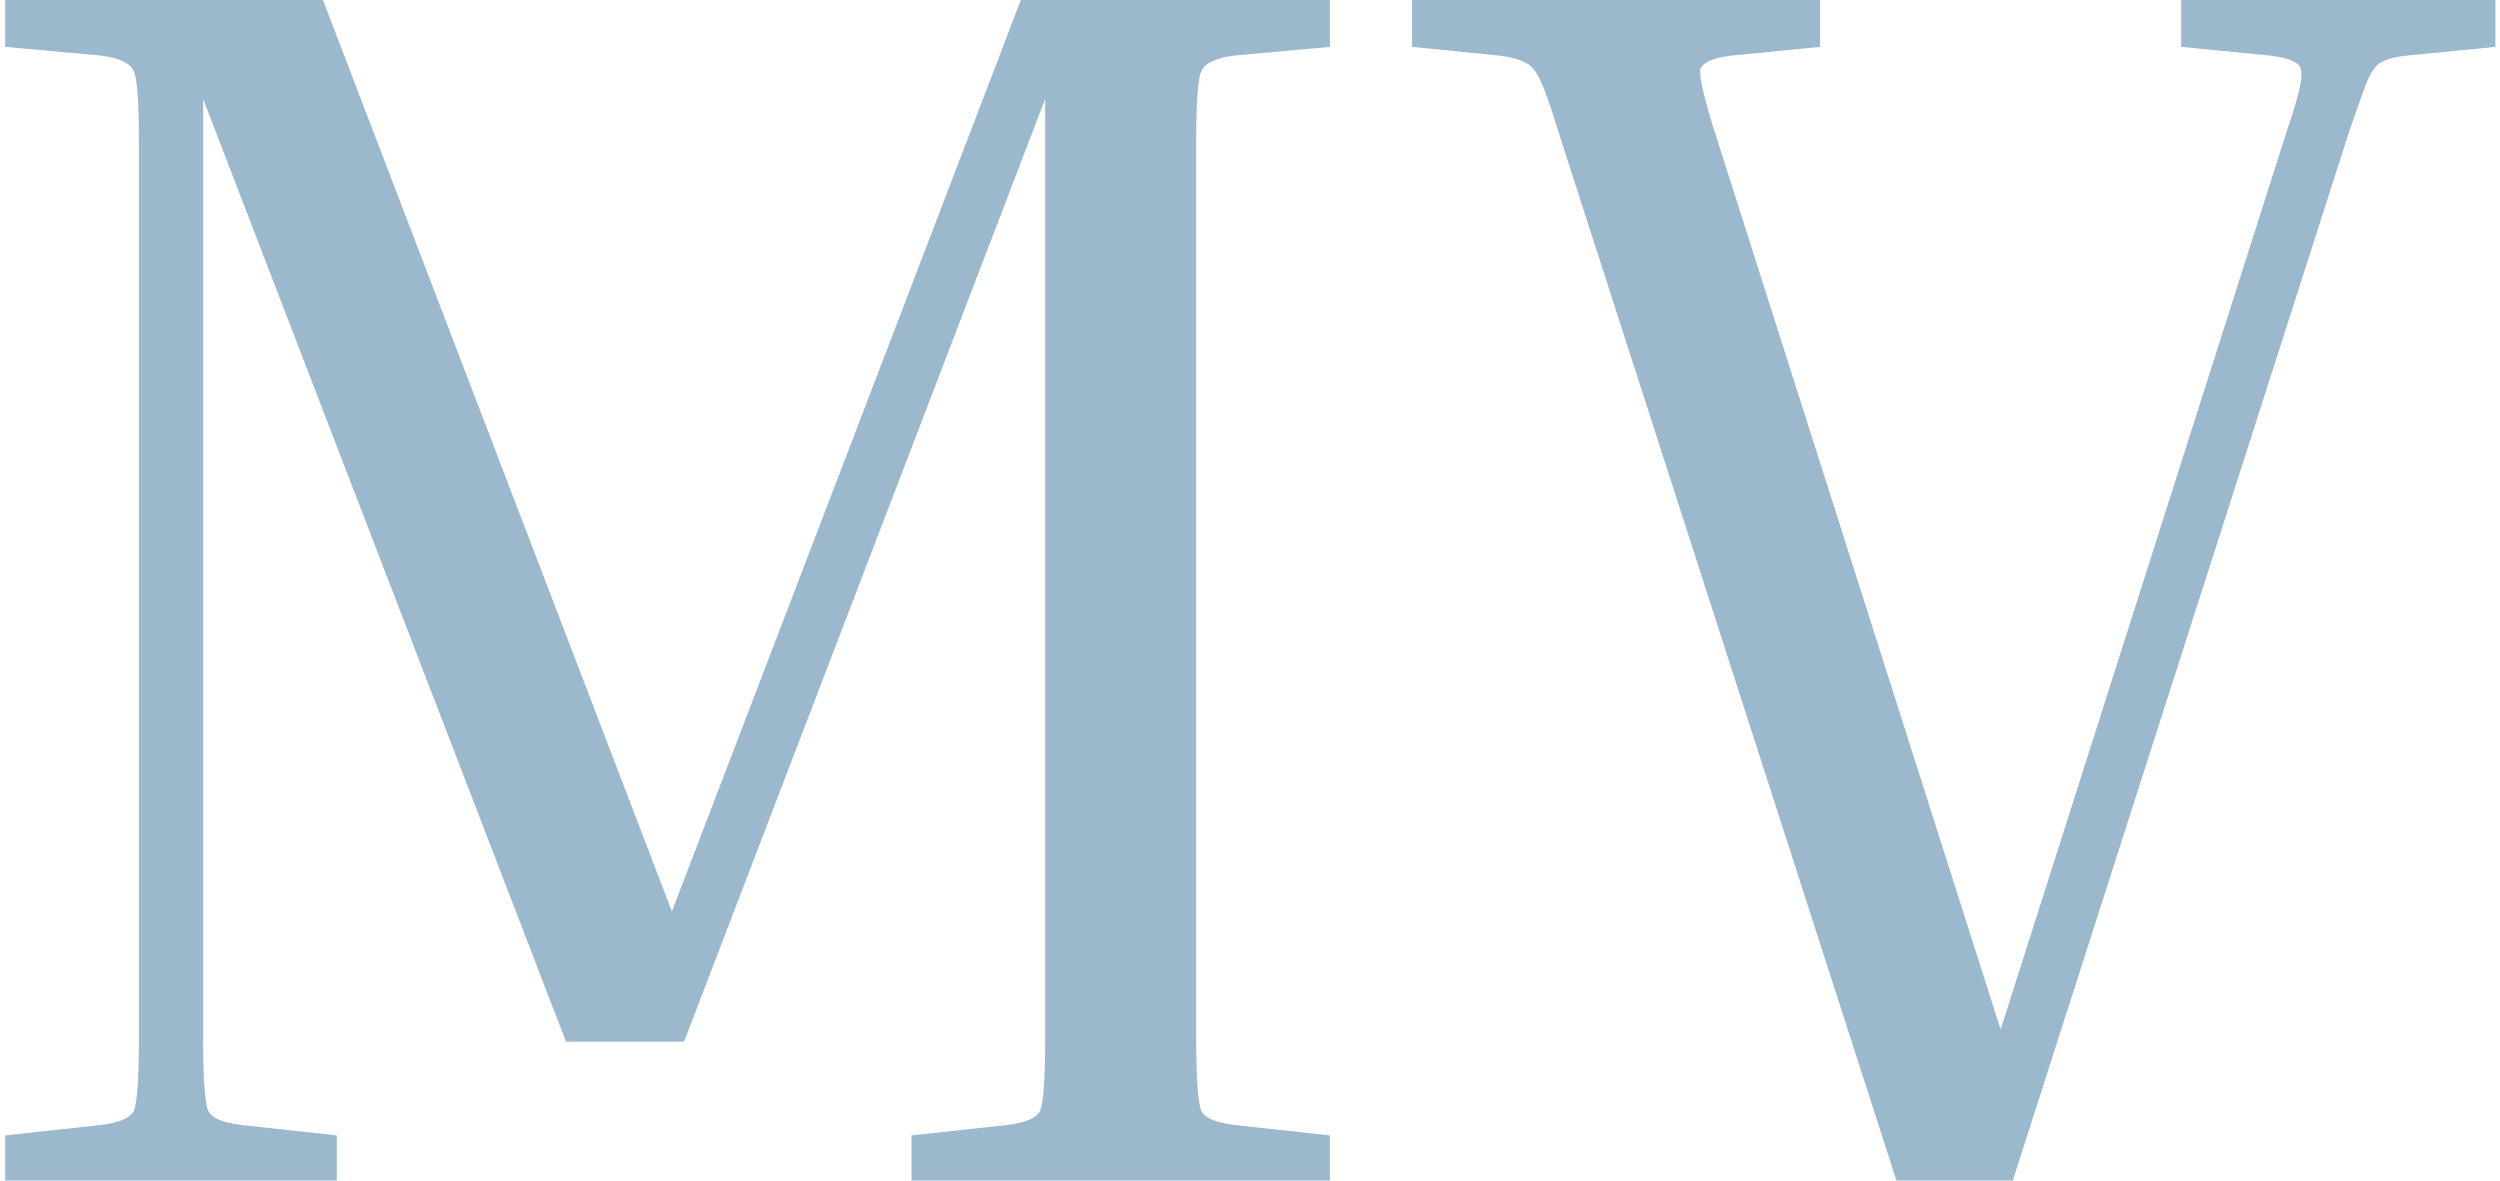
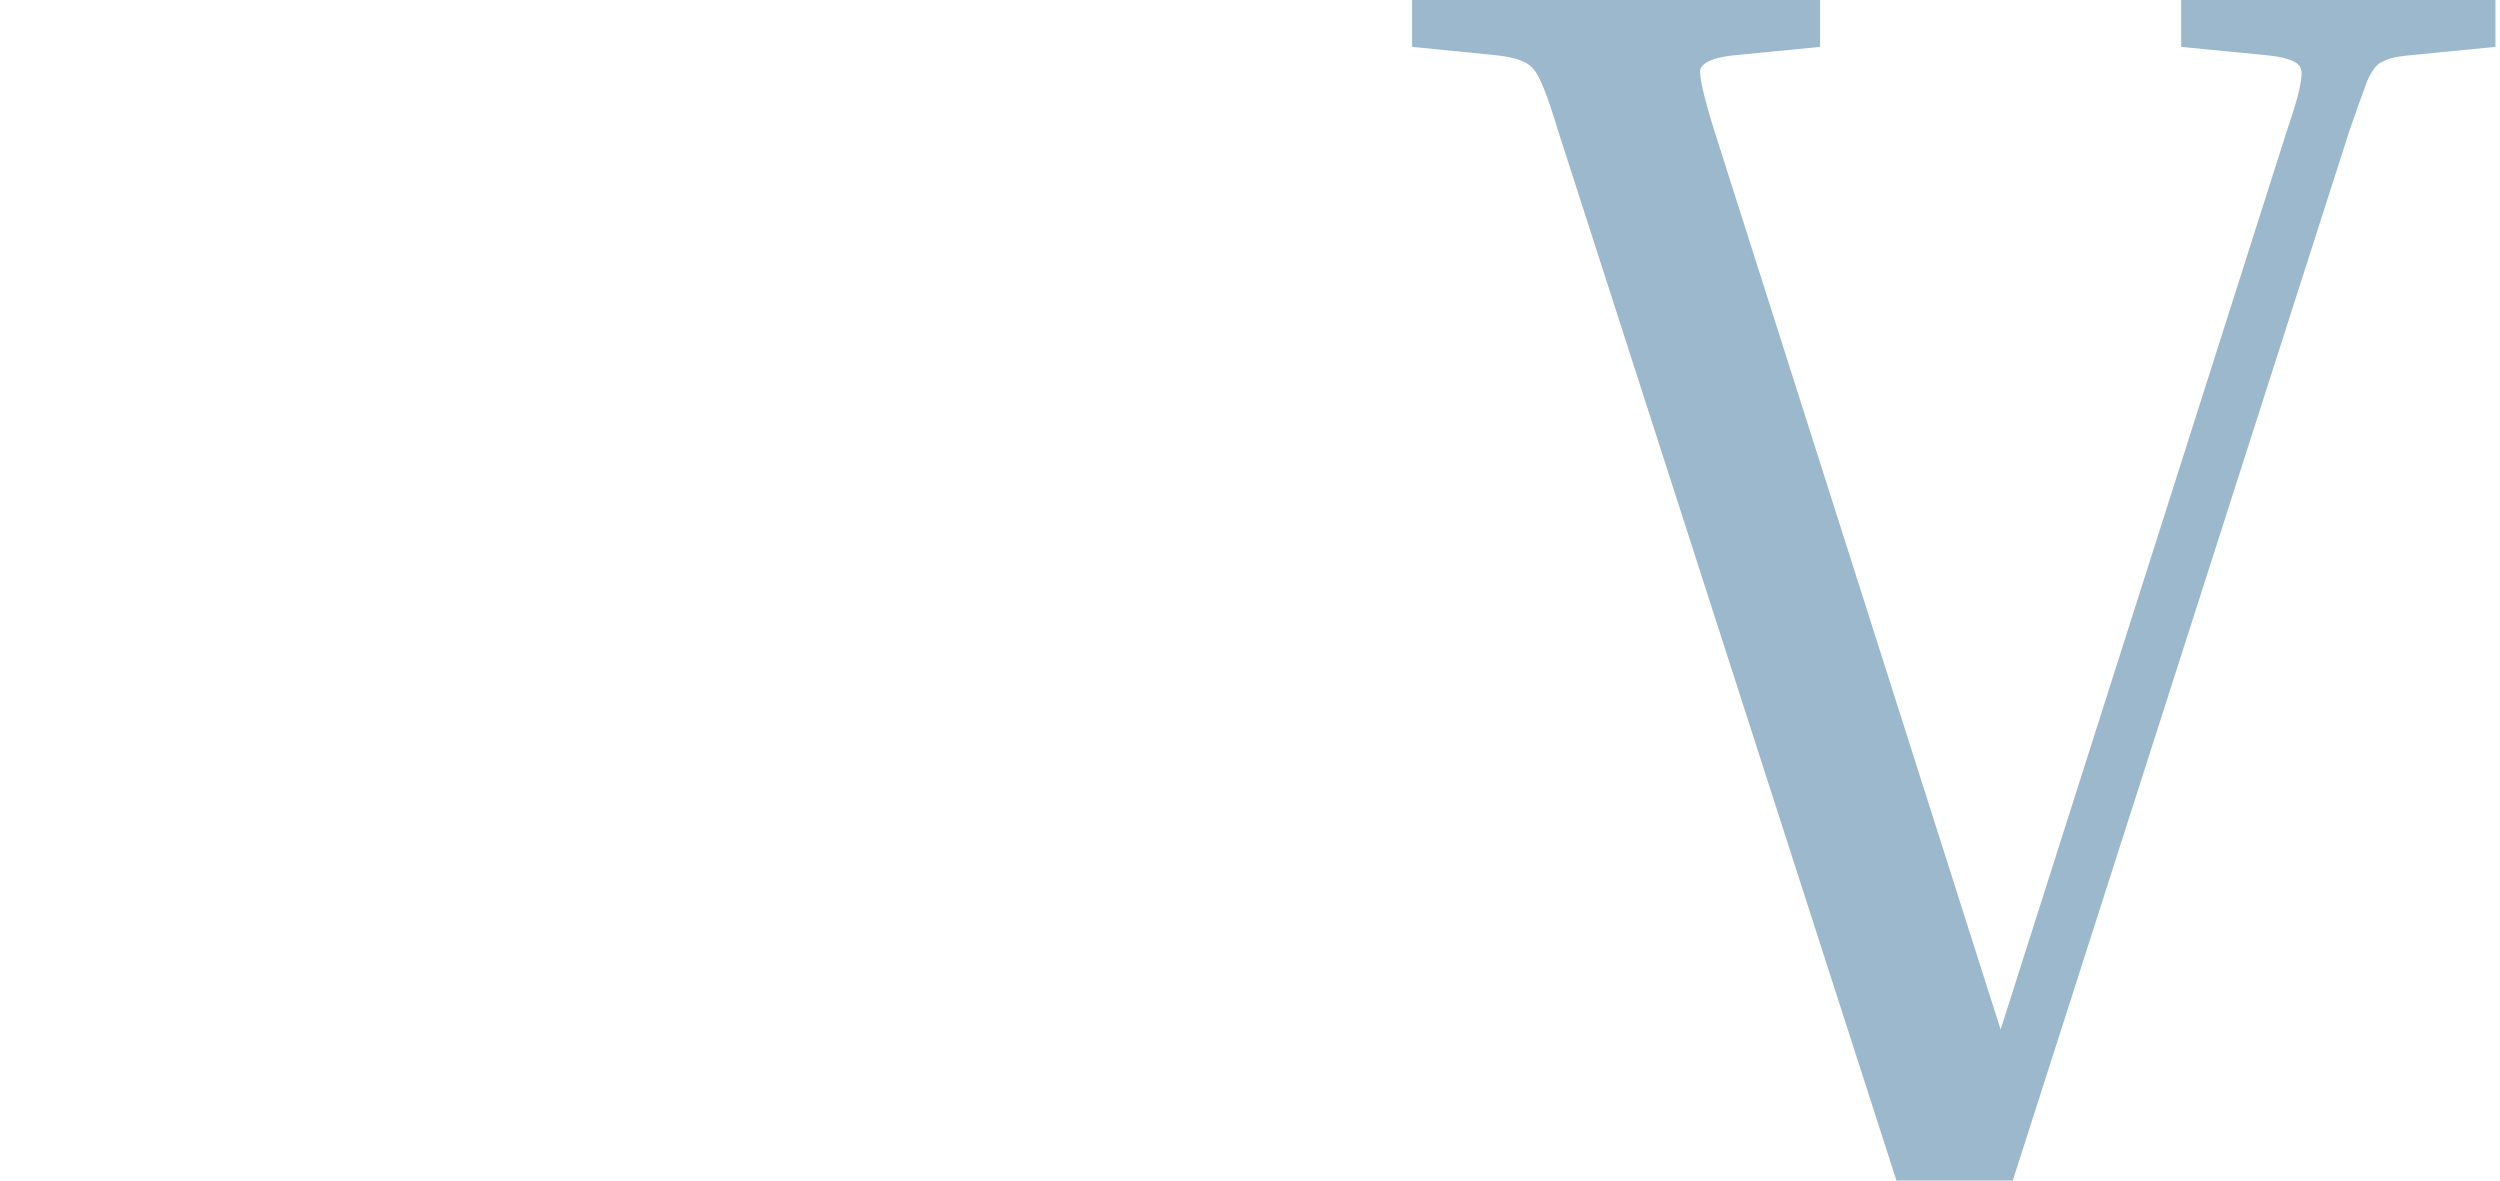
<svg xmlns="http://www.w3.org/2000/svg" width="288" height="136" viewBox="0 0 288 136" fill="none">
  <path d="M270.672 15L231.872 136H218.472L179.472 15C178.272 11 177.339 8.667 176.672 8C176.139 7.2 174.805 6.667 172.672 6.4L162.672 5.4V0H209.672V5.4L199.472 6.4C197.339 6.667 196.139 7.2 195.872 8C195.739 8.8 196.272 11.133 197.472 15L230.472 118.6L263.472 15C264.805 11.133 265.339 8.8 265.072 8C264.939 7.2 263.739 6.667 261.472 6.4L251.272 5.4V0H287.472V5.4L277.272 6.4C275.939 6.533 274.939 6.8 274.272 7.2C273.739 7.467 273.205 8.2 272.672 9.4C272.272 10.467 271.605 12.333 270.672 15Z" fill="#9BB8CC" />
-   <path d="M153.202 130.8V136H105.002V130.8L116.002 129.6C118.135 129.333 119.402 128.8 119.802 128C120.202 127.067 120.402 124.333 120.402 119.8V11.4L78.802 120H65.202L23.402 11.4V119.8C23.402 124.333 23.602 127.067 24.002 128C24.402 128.8 25.668 129.333 27.802 129.6L38.802 130.8V136H0.602V130.8L11.602 129.6C13.735 129.333 15.002 128.8 15.402 128C15.802 127.067 16.002 124.333 16.002 119.8V16.2C16.002 11.667 15.802 9 15.402 8.2C15.002 7.267 13.735 6.667 11.602 6.4L0.602 5.4V0H37.202L77.402 105L117.602 0H153.202V5.4L142.202 6.4C140.068 6.667 138.802 7.267 138.402 8.2C138.002 9 137.802 11.667 137.802 16.2V119.8C137.802 124.333 138.002 127.067 138.402 128C138.802 128.8 140.068 129.333 142.202 129.6L153.202 130.8Z" fill="#9BB8CC" />
</svg>